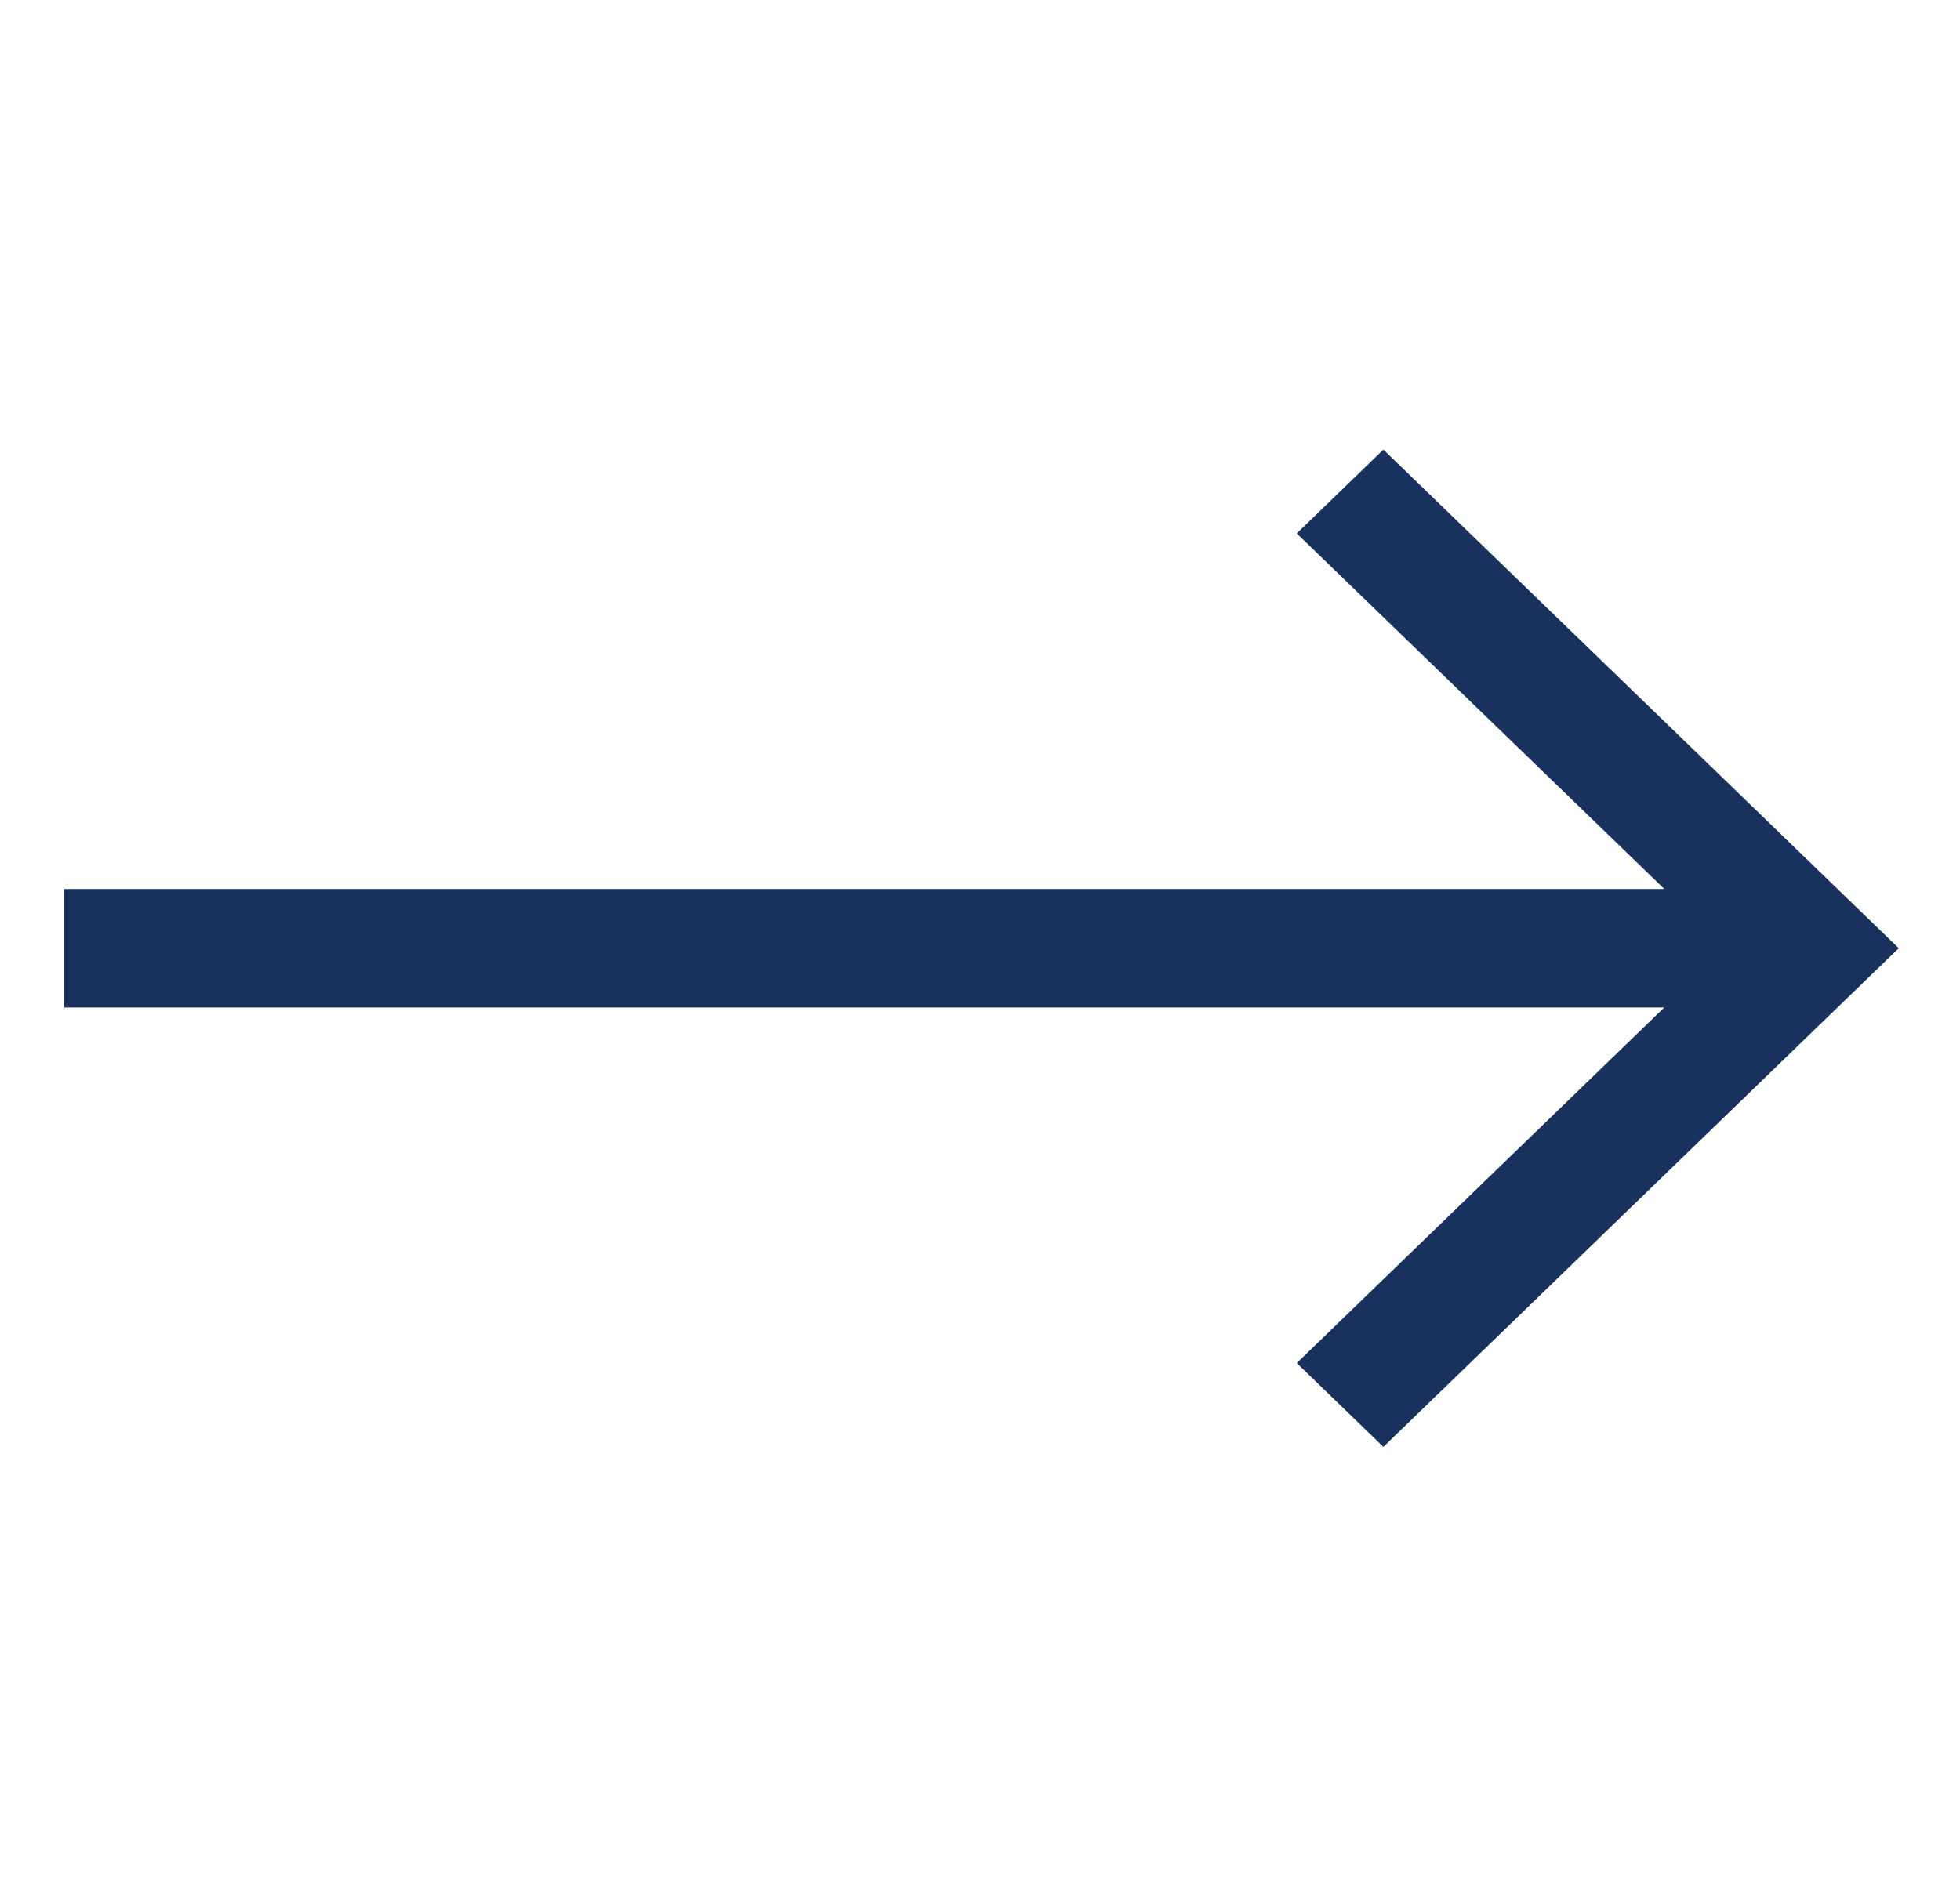
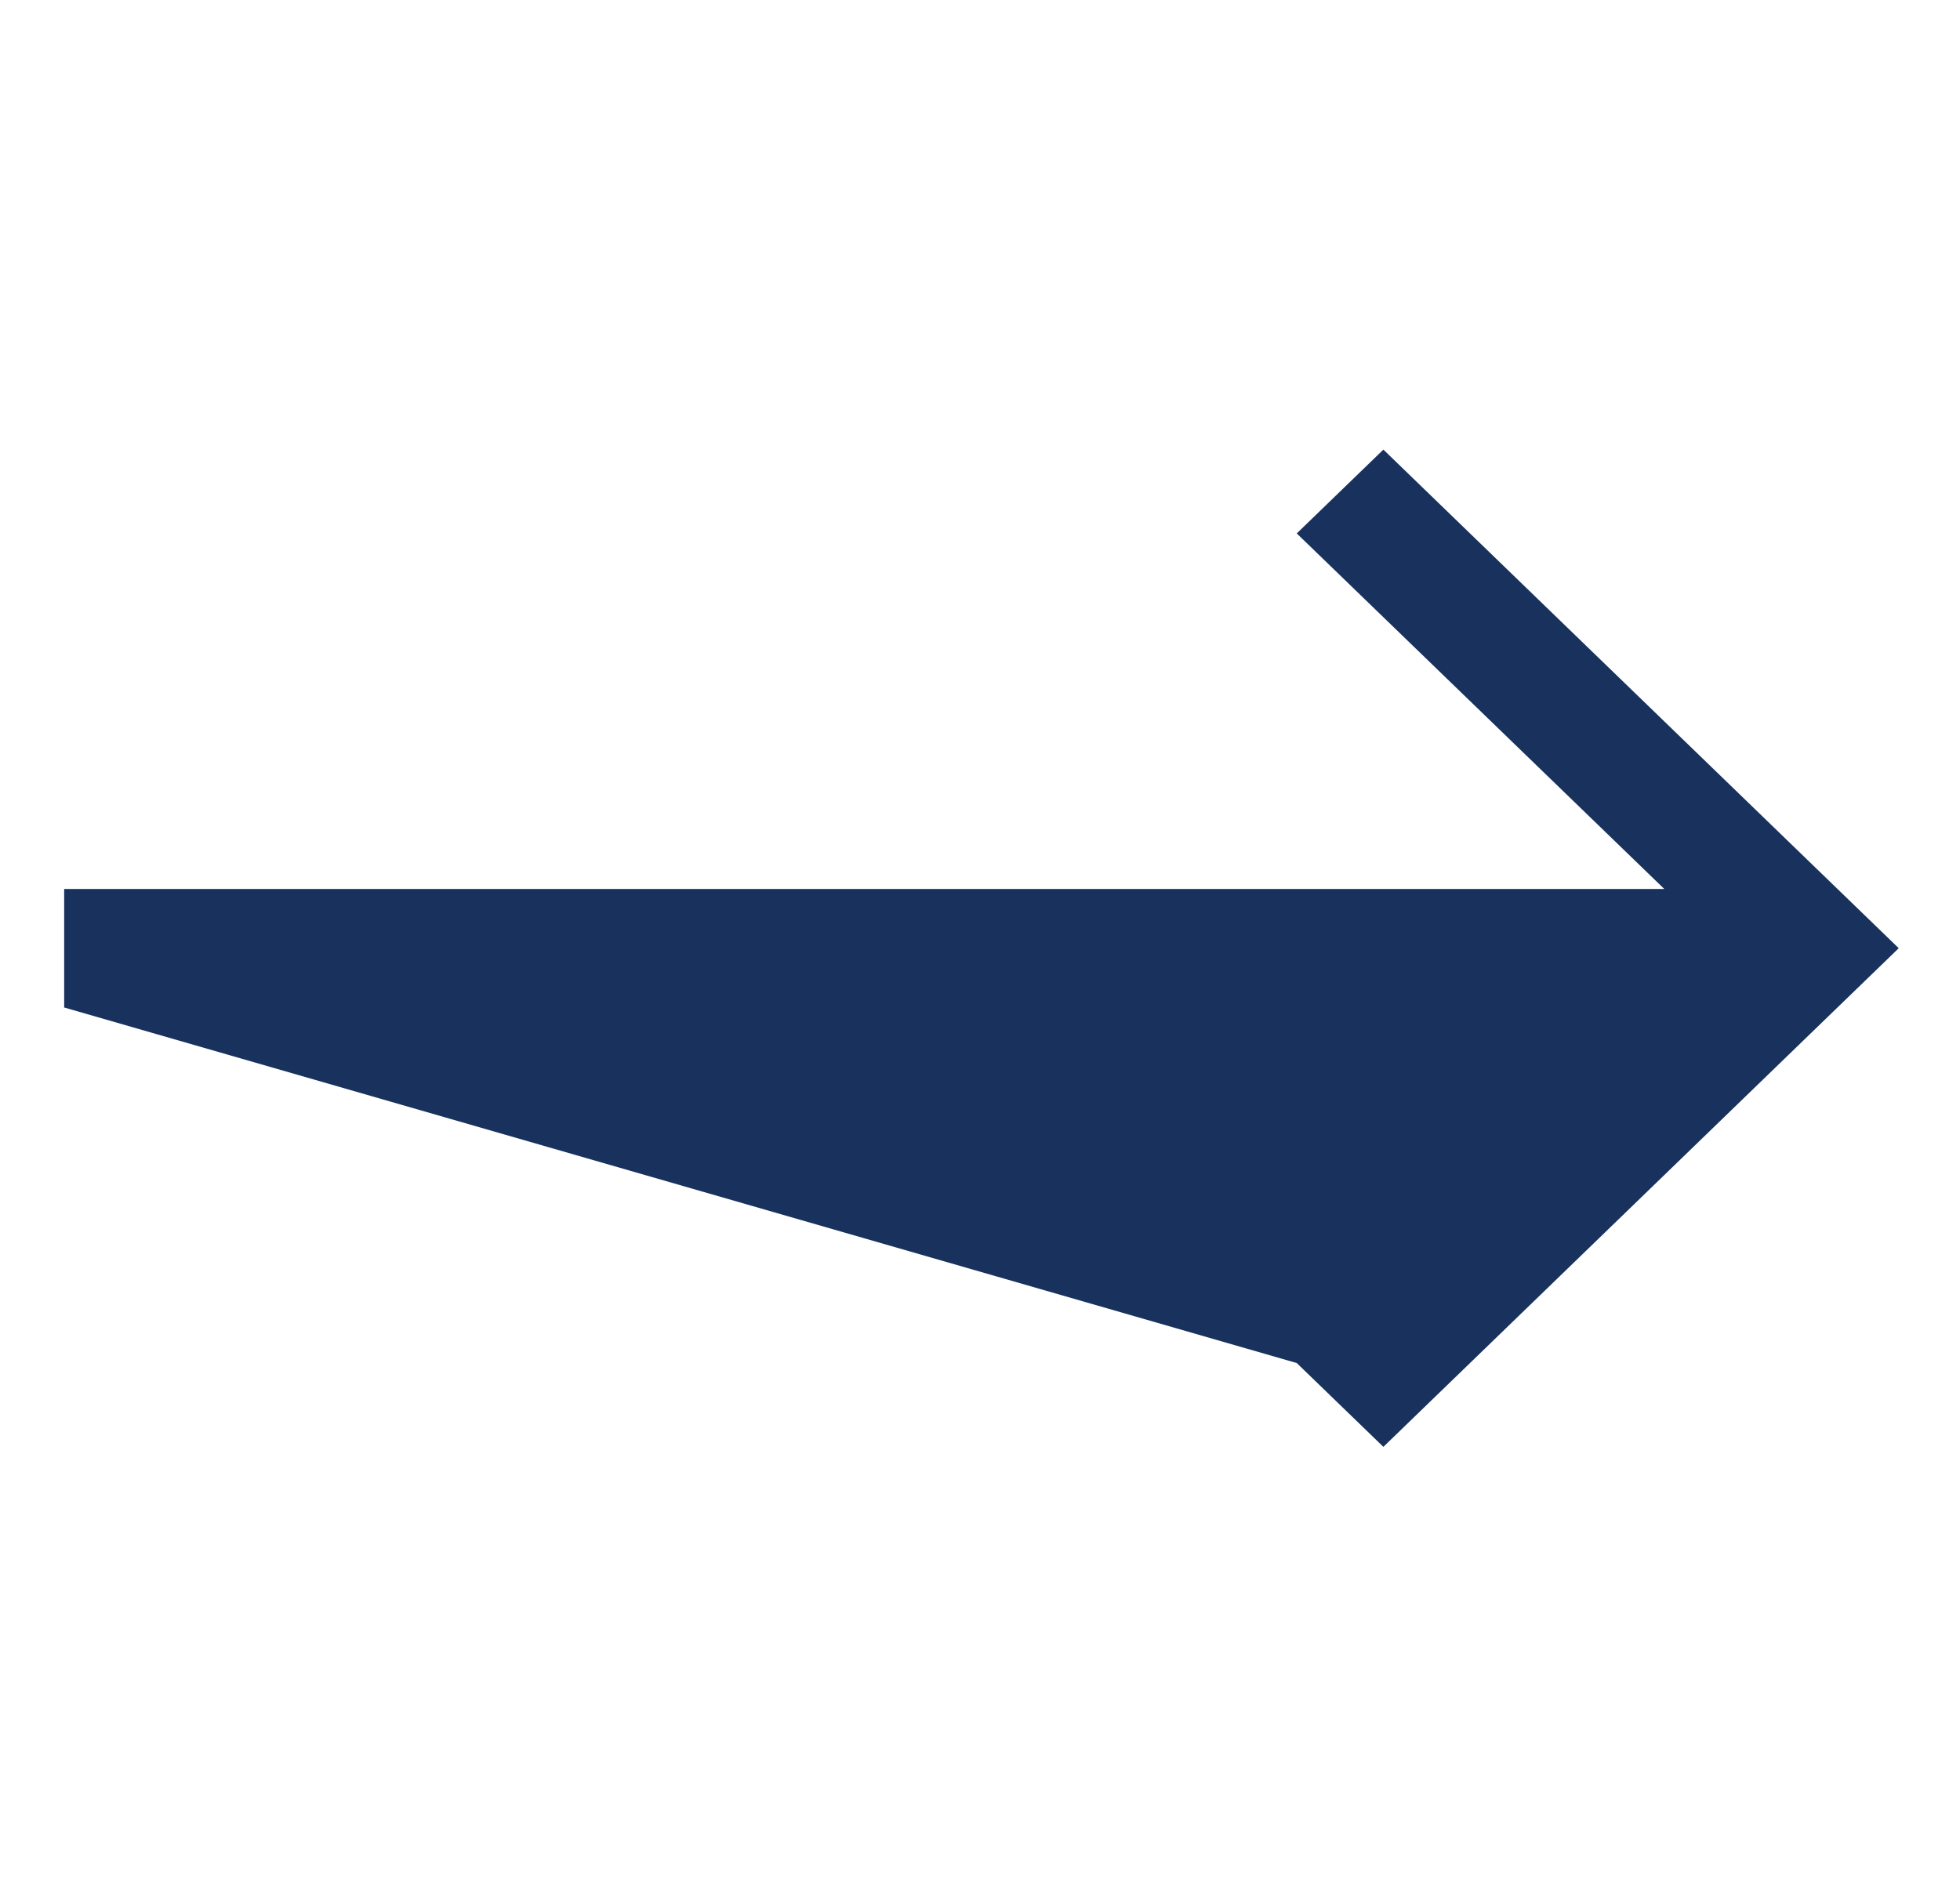
<svg xmlns="http://www.w3.org/2000/svg" width="31" height="30" viewBox="0 0 31 30" fill="none">
-   <path d="M21.88 22.89L30.031 15.001L21.88 7.113L20.51 8.439L26.323 14.064L1.015 14.064V15.939L26.322 15.939L20.51 21.564L21.88 22.89Z" fill="#18325D" />
+   <path d="M21.88 22.89L30.031 15.001L21.88 7.113L20.51 8.439L26.323 14.064L1.015 14.064V15.939L20.51 21.564L21.88 22.89Z" fill="#18325D" />
</svg>